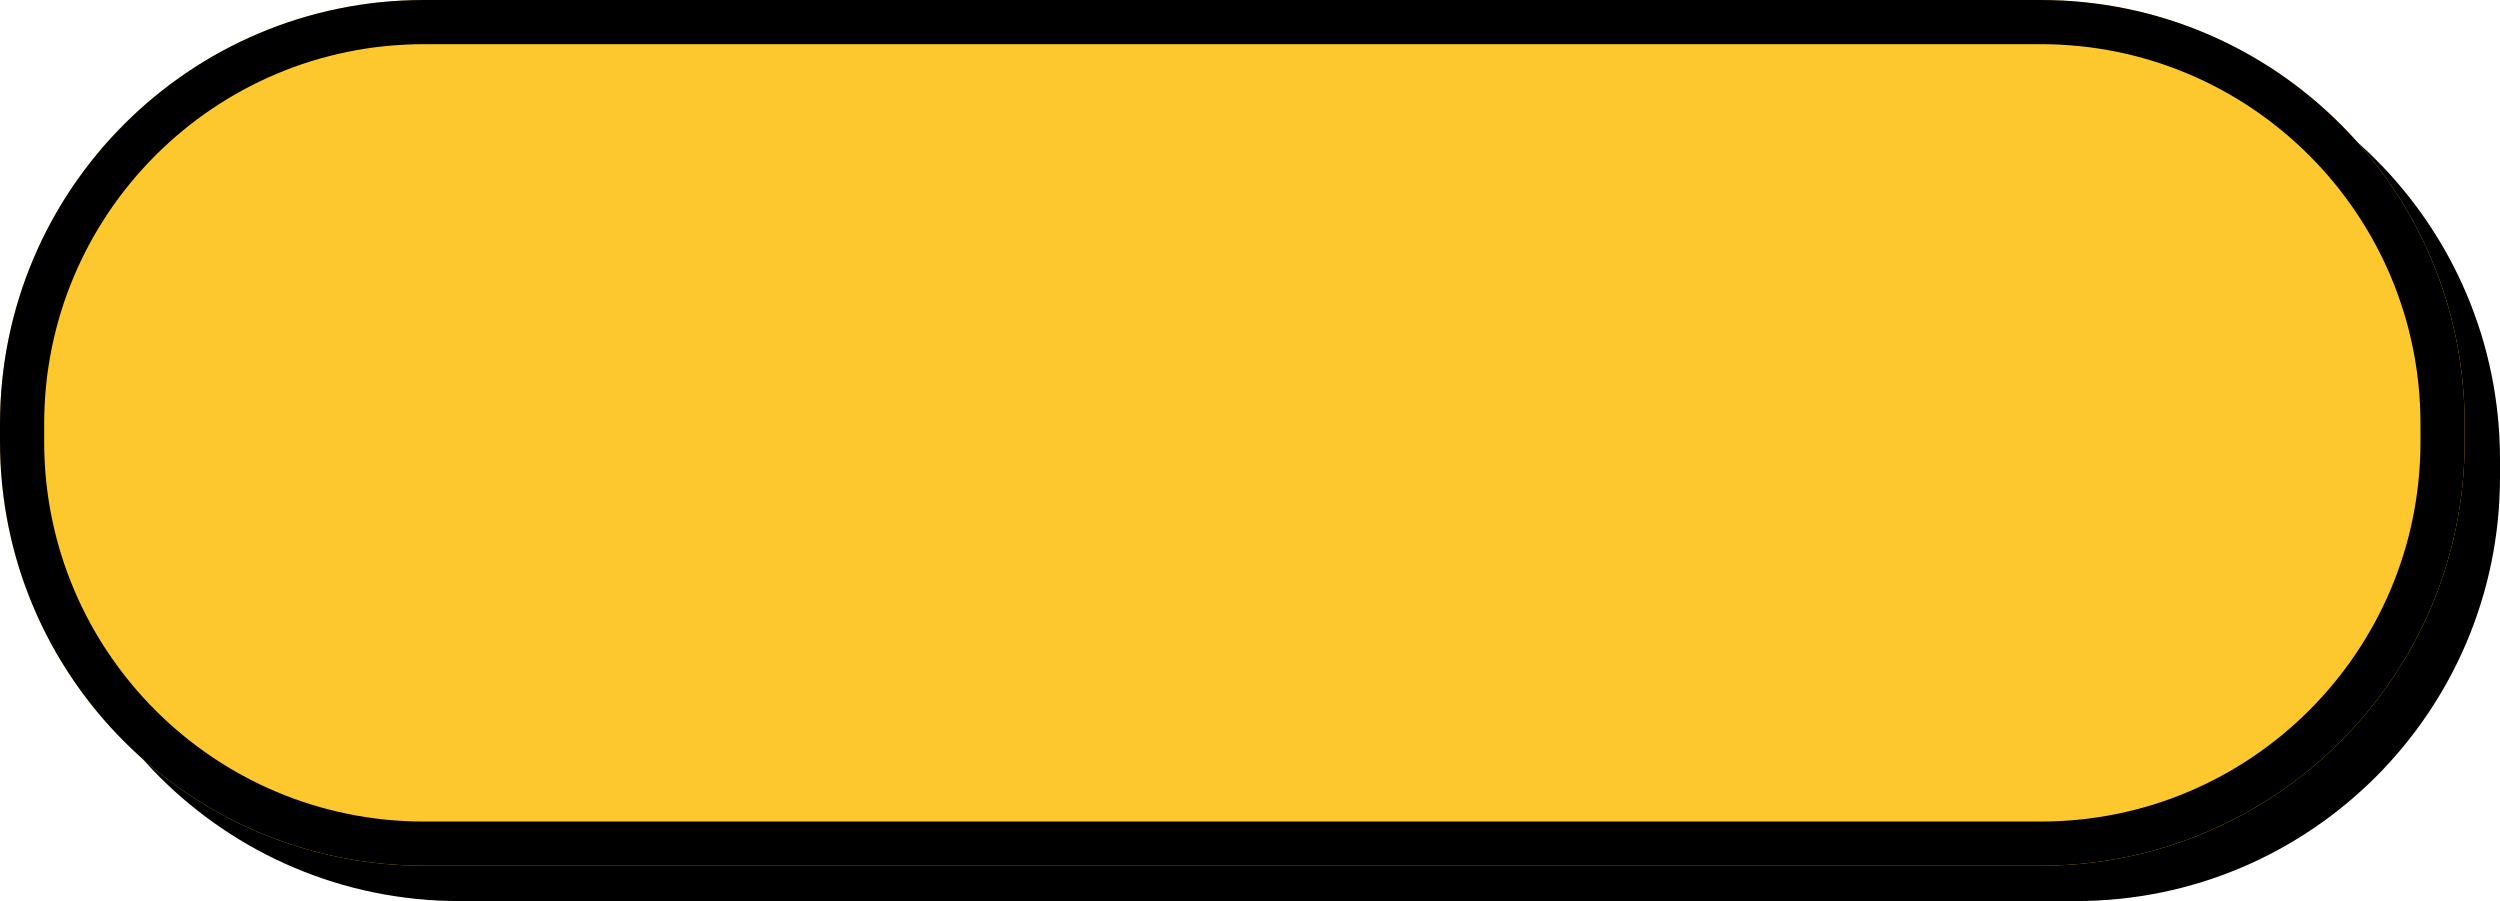
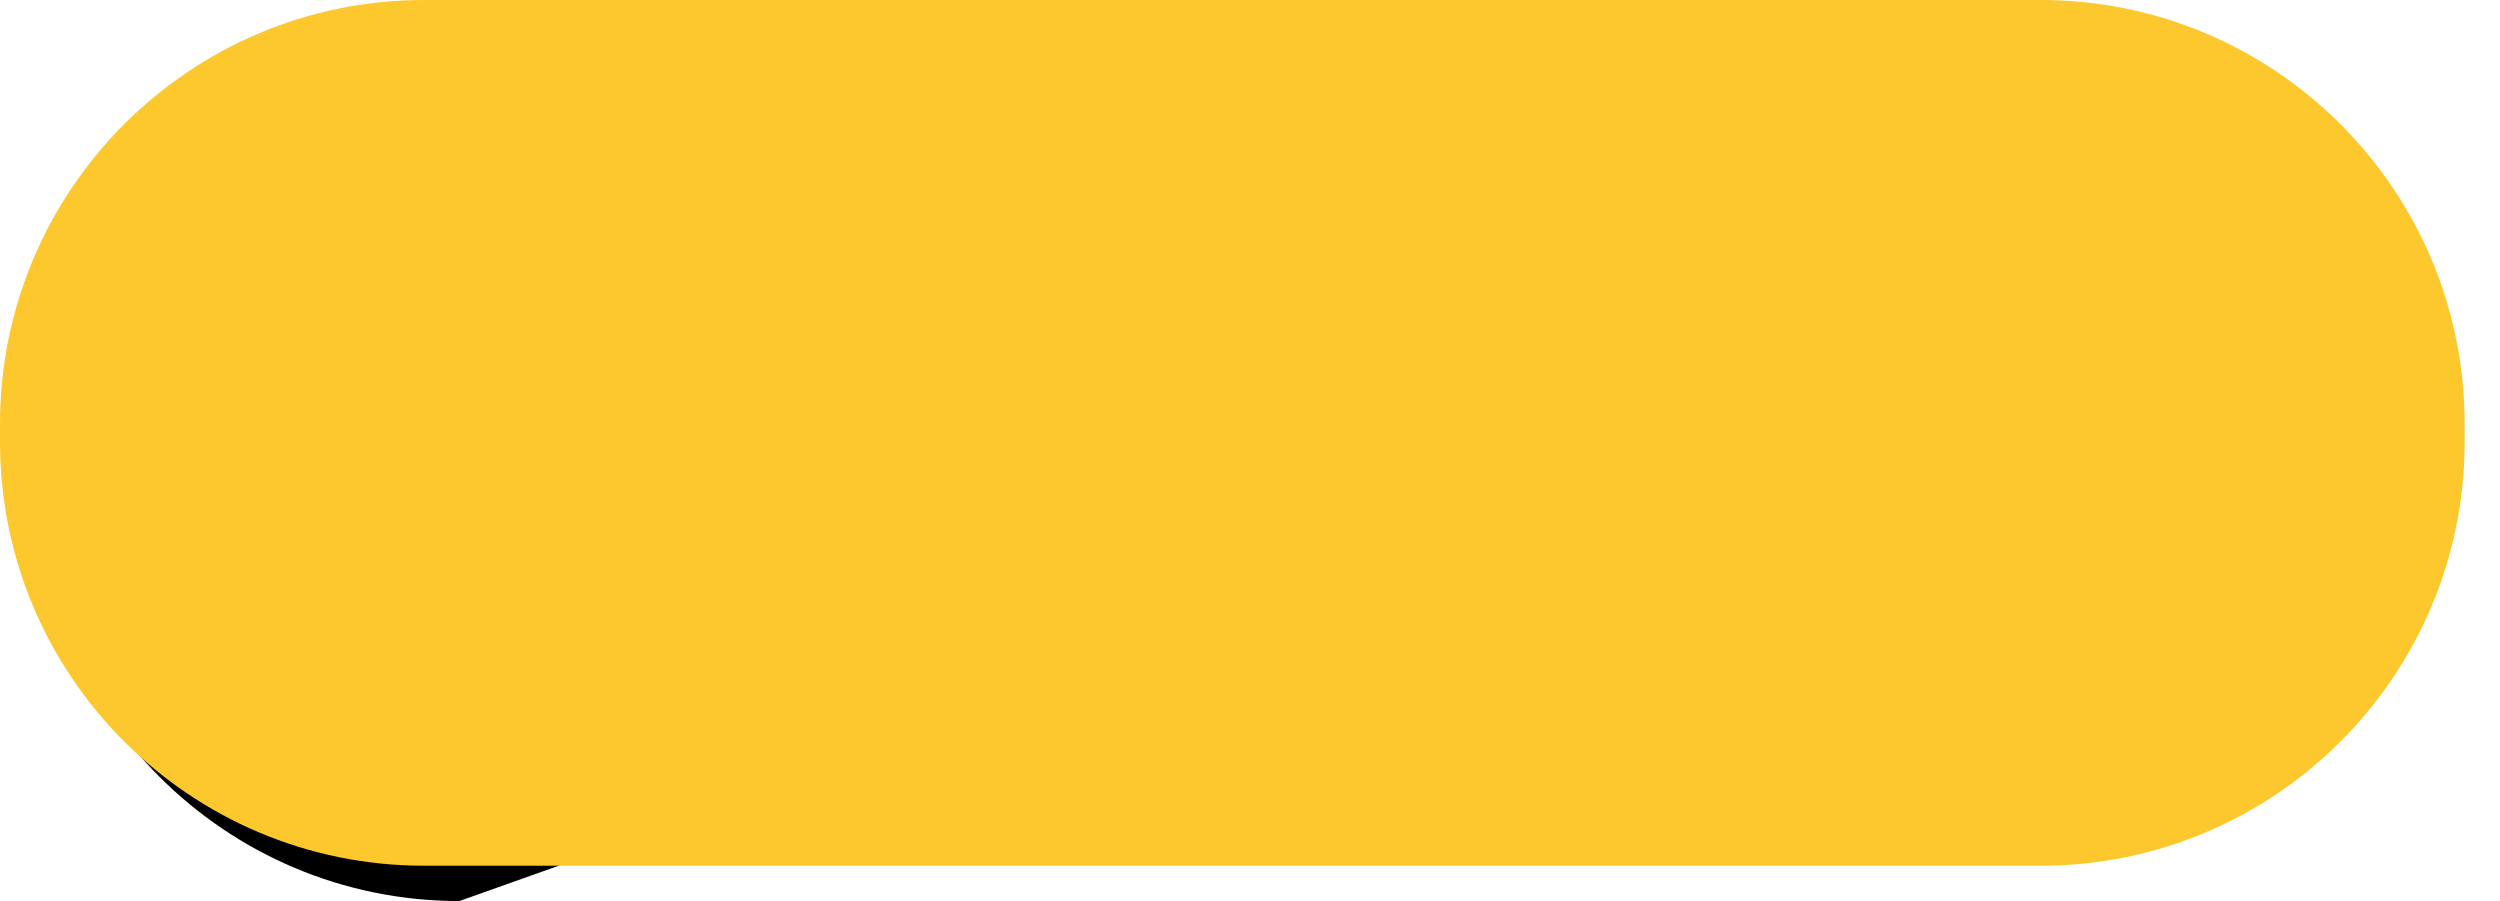
<svg xmlns="http://www.w3.org/2000/svg" version="1.1" width="283" height="102" viewBox="0 0 283 102">
  <g>
    <g transform="matrix(1, 0, 0, 1, 0, 0)">
      <g transform="matrix(1,0,0,1,0,0)" filter="url(#Filter1013)">
        <g />
-         <path d="M48,98c-26.51,0 -48,-21.49 -48,-48v-2c0,-26.51 21.49,-48 48,-48h183c26.51,0 48,21.49 48,48v2c0,26.51 -21.49,48 -48,48z" fill="#000000" fill-opacity="1" />
+         <path d="M48,98c-26.51,0 -48,-21.49 -48,-48v-2c0,-26.51 21.49,-48 48,-48h183v2c0,26.51 -21.49,48 -48,48z" fill="#000000" fill-opacity="1" />
      </g>
      <path d="M48,98c-26.51,0 -48,-21.49 -48,-48v-2c0,-26.51 21.49,-48 48,-48h183c26.51,0 48,21.49 48,48v2c0,26.51 -21.49,48 -48,48z" transform="matrix(1,0,0,1,0,0)" fill-rule="nonzero" fill="#fdc72e" />
      <path d="M48,98c-26.51,0 -48,-21.49 -48,-48v-2c0,-26.51 21.49,-48 48,-48h183c26.51,0 48,21.49 48,48v2c0,26.51 -21.49,48 -48,48z" transform="matrix(1,0,0,1,0,0)" fill-rule="nonzero" stroke-miterlimit="28.96" stroke-width="10" stroke="#000000" fill-opacity="0" clip-path="url(#ClipPath1008)" />
    </g>
  </g>
  <defs>
    <clipPath id="ClipPath1008">
-       <path d="M48,98c-26.51,0 -48,-21.49 -48,-48v-2c0,-26.51 21.49,-48 48,-48h183c26.51,0 48,21.49 48,48v2c0,26.51 -21.49,48 -48,48z" fill="#ffffff" stroke-linejoin="MITER" stroke-linecap="BUTT" />
-     </clipPath>
+       </clipPath>
    <filter width="303" height="122" x="-10" y="-10" filterUnits="userSpaceOnUse">
      <feOffset id="FeOffset1009" result="FeOffset1009" in="SourceGraphic" dy="4" dx="4" />
      <feGaussianBlur id="FeGaussianBlur1010" result="FeGaussianBlur1010" in="FeOffset1009" stdDeviation="0 0" />
    </filter>
    <filter width="303" height="122" x="-10" y="-10" filterUnits="userSpaceOnUse" id="Filter1013">
      <feOffset id="FeOffset1011" result="FeOffset1011" in="SourceGraphic" dy="4" dx="4" />
      <feGaussianBlur id="FeGaussianBlur1012" result="FeGaussianBlur1012" in="FeOffset1011" stdDeviation="0 0" />
    </filter>
  </defs>
</svg>